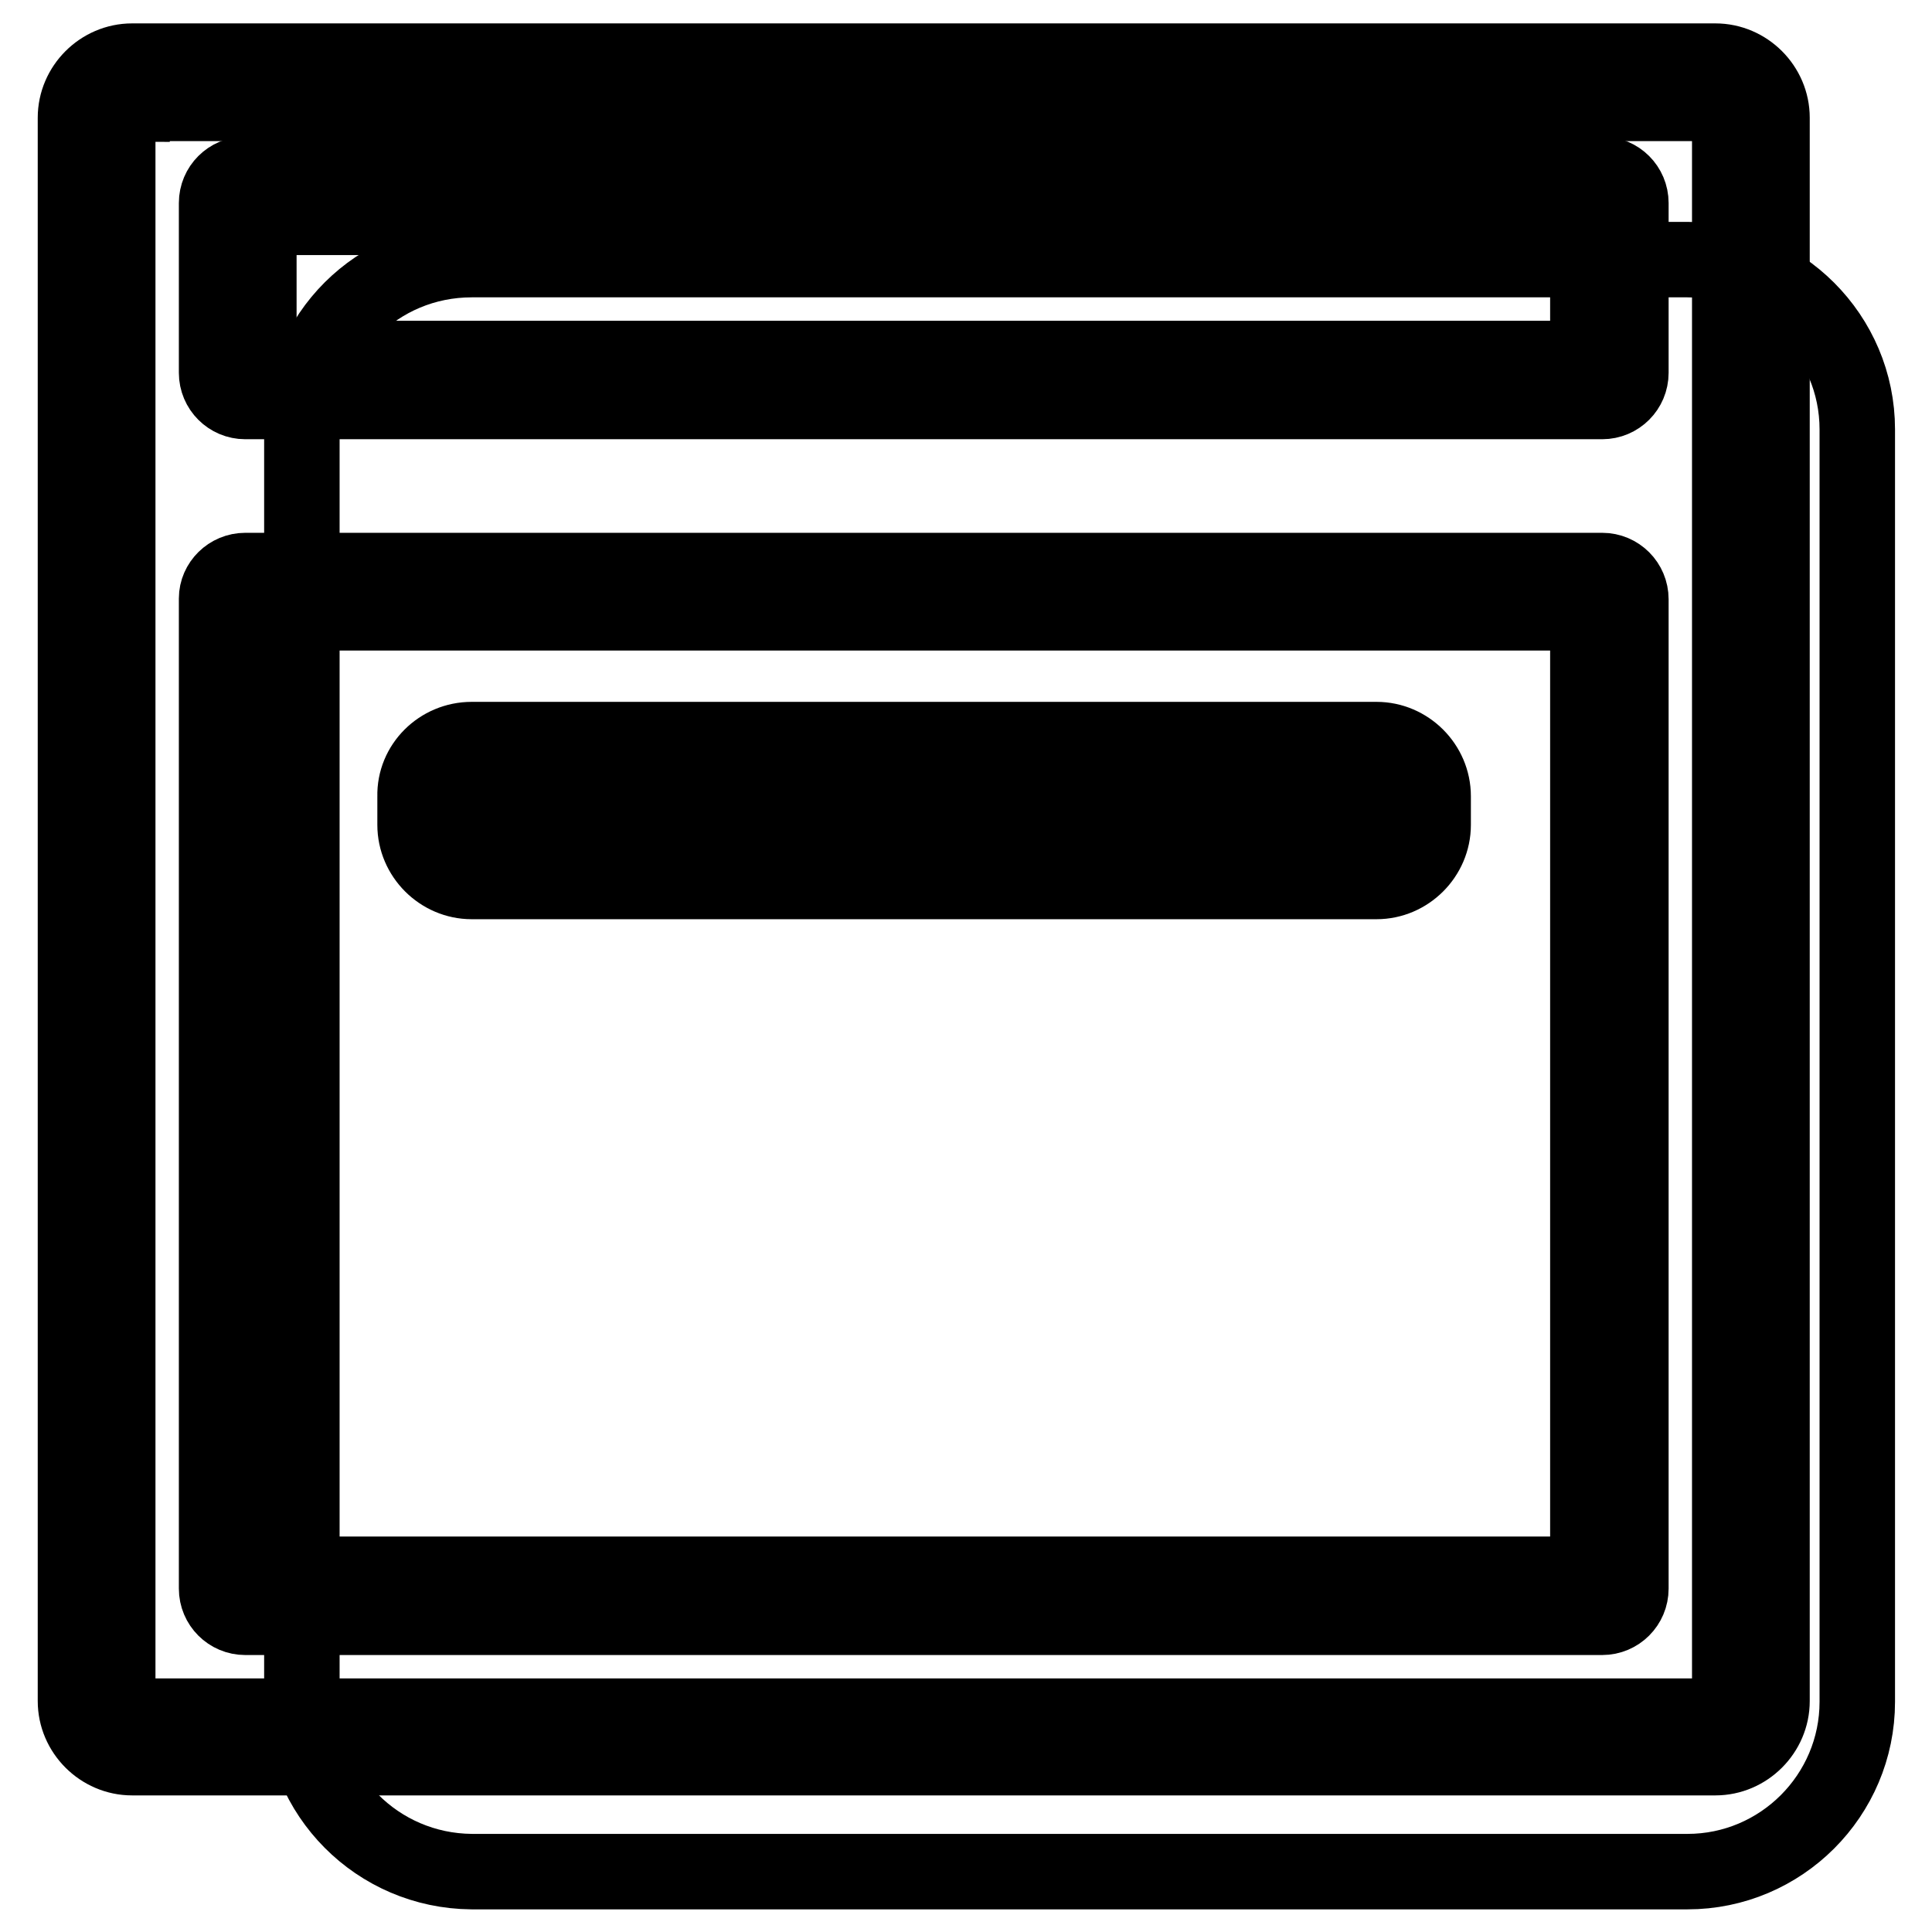
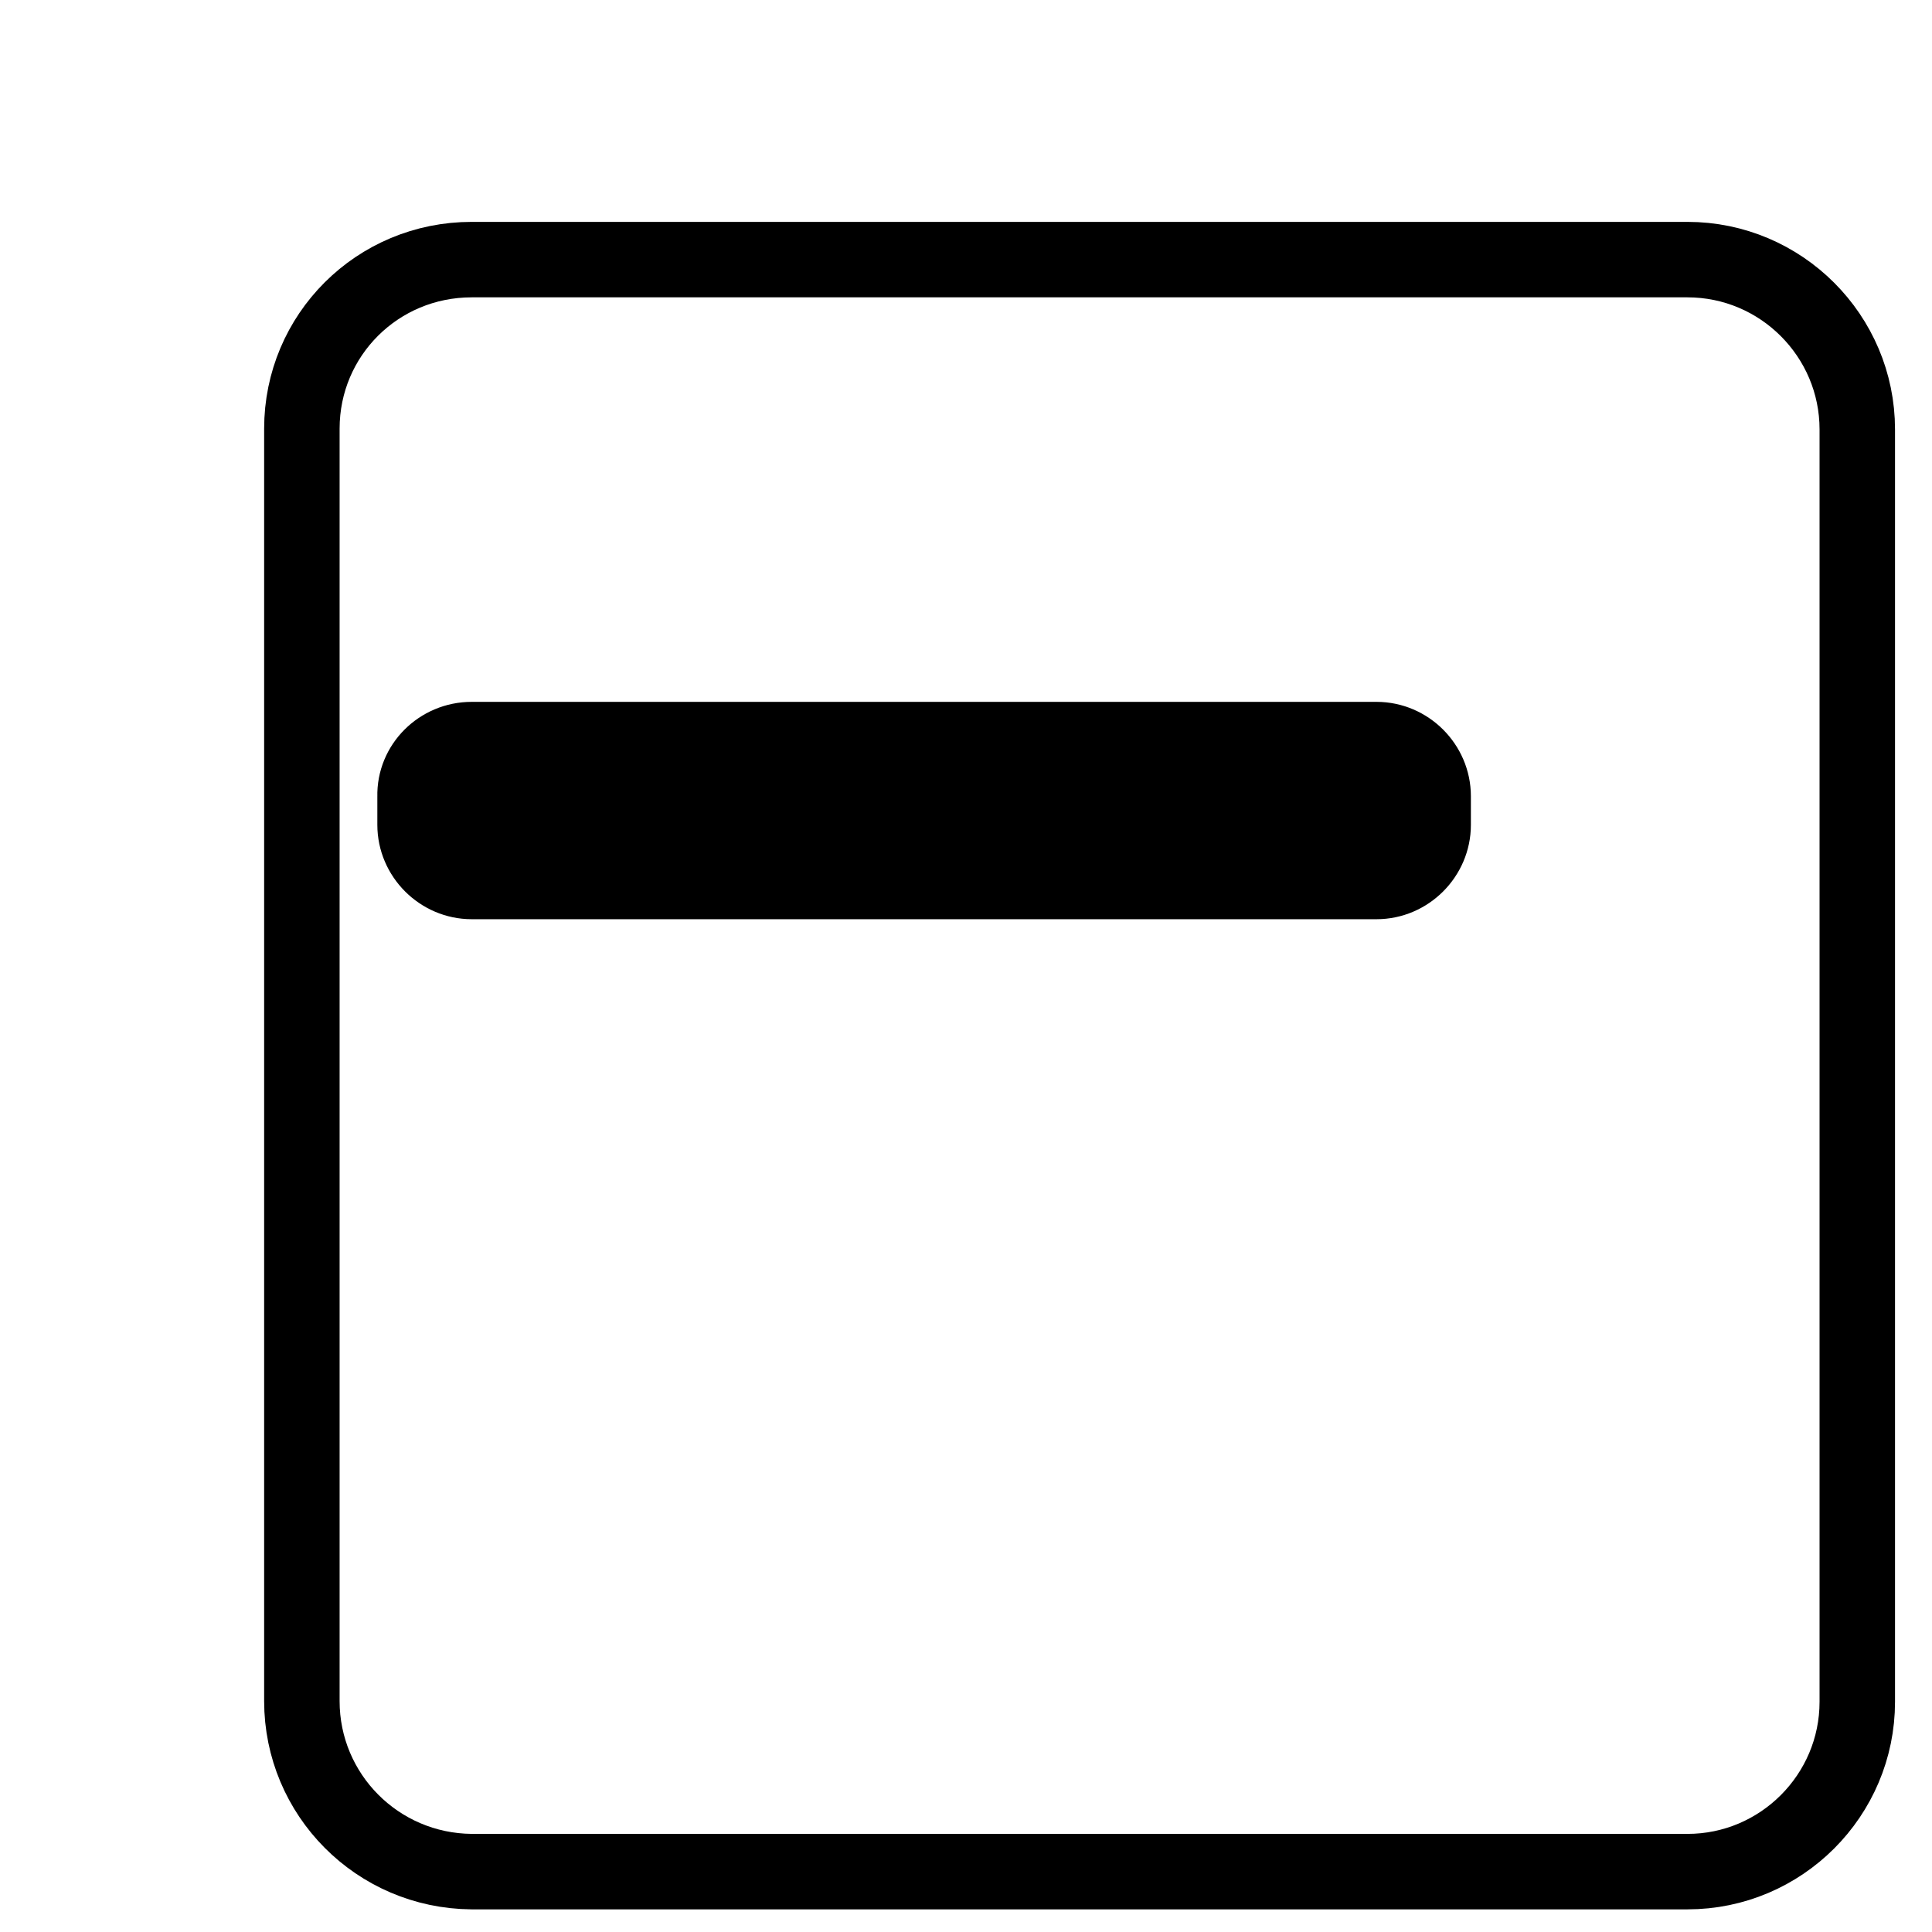
<svg xmlns="http://www.w3.org/2000/svg" version="1.1" x="0px" y="0px" viewBox="0 0 256 256" enable-background="new 0 0 256 256" xml:space="preserve">
  <g>
    <path stroke-width="10" fill-opacity="0" stroke="#000000" d="M62.5,34.4h161.1c12.4,0,22.5,10.1,22.5,22.5v168.6c0,12.4-10.1,22.5-22.5,22.5H62.5 C50,247.9,40,237.8,40,225.4V56.8C40,44.4,50,34.4,62.5,34.4z" />
-     <path stroke-width="10" fill-opacity="0" stroke="#000000" d="M17.5,13.8c-1,0-1.9,0.8-1.9,1.9v209.8c0,1,0.8,1.9,1.9,1.9h209.8c1,0,1.9-0.8,1.9-1.9V15.6 c0-1-0.8-1.9-1.9-1.9H17.5z M17.5,8.1h209.8c4.1,0,7.5,3.4,7.5,7.5v209.8c0,4.1-3.4,7.5-7.5,7.5H17.5c-4.1,0-7.5-3.4-7.5-7.5V15.6 C10,11.5,13.4,8.1,17.5,8.1z" />
-     <path stroke-width="10" fill-opacity="0" stroke="#000000" d="M34.3,28.8v18.7h176.1V28.8H34.3z M32.5,23.1h179.8c2.1,0,3.8,1.7,3.8,3.8v22.5c0,2.1-1.7,3.8-3.8,3.8H32.5 c-2.1,0-3.8-1.7-3.8-3.8V26.9C28.7,24.8,30.4,23.1,32.5,23.1z M34.3,81.2v127.4h176.1V81.2H34.3z M32.5,75.6h179.8 c2.1,0,3.8,1.7,3.8,3.8v131.1c0,2.1-1.7,3.8-3.8,3.8H32.5c-2.1,0-3.8-1.7-3.8-3.8V79.3C28.7,77.3,30.4,75.6,32.5,75.6z" />
    <path stroke-width="10" fill-opacity="0" stroke="#000000" d="M62.5,103.7c-1,0-1.9,0.8-1.9,1.9v3.8c0,1,0.8,1.9,1.9,1.9h119.9c1,0,1.9-0.8,1.9-1.9v-3.8 c0-1-0.8-1.9-1.9-1.9H62.5z M62.5,98h119.9c4.1,0,7.5,3.4,7.5,7.5v3.8c0,4.1-3.4,7.5-7.5,7.5H62.5c-4.1,0-7.5-3.4-7.5-7.5v-3.8 C54.9,101.4,58.3,98,62.5,98z" />
  </g>
</svg>